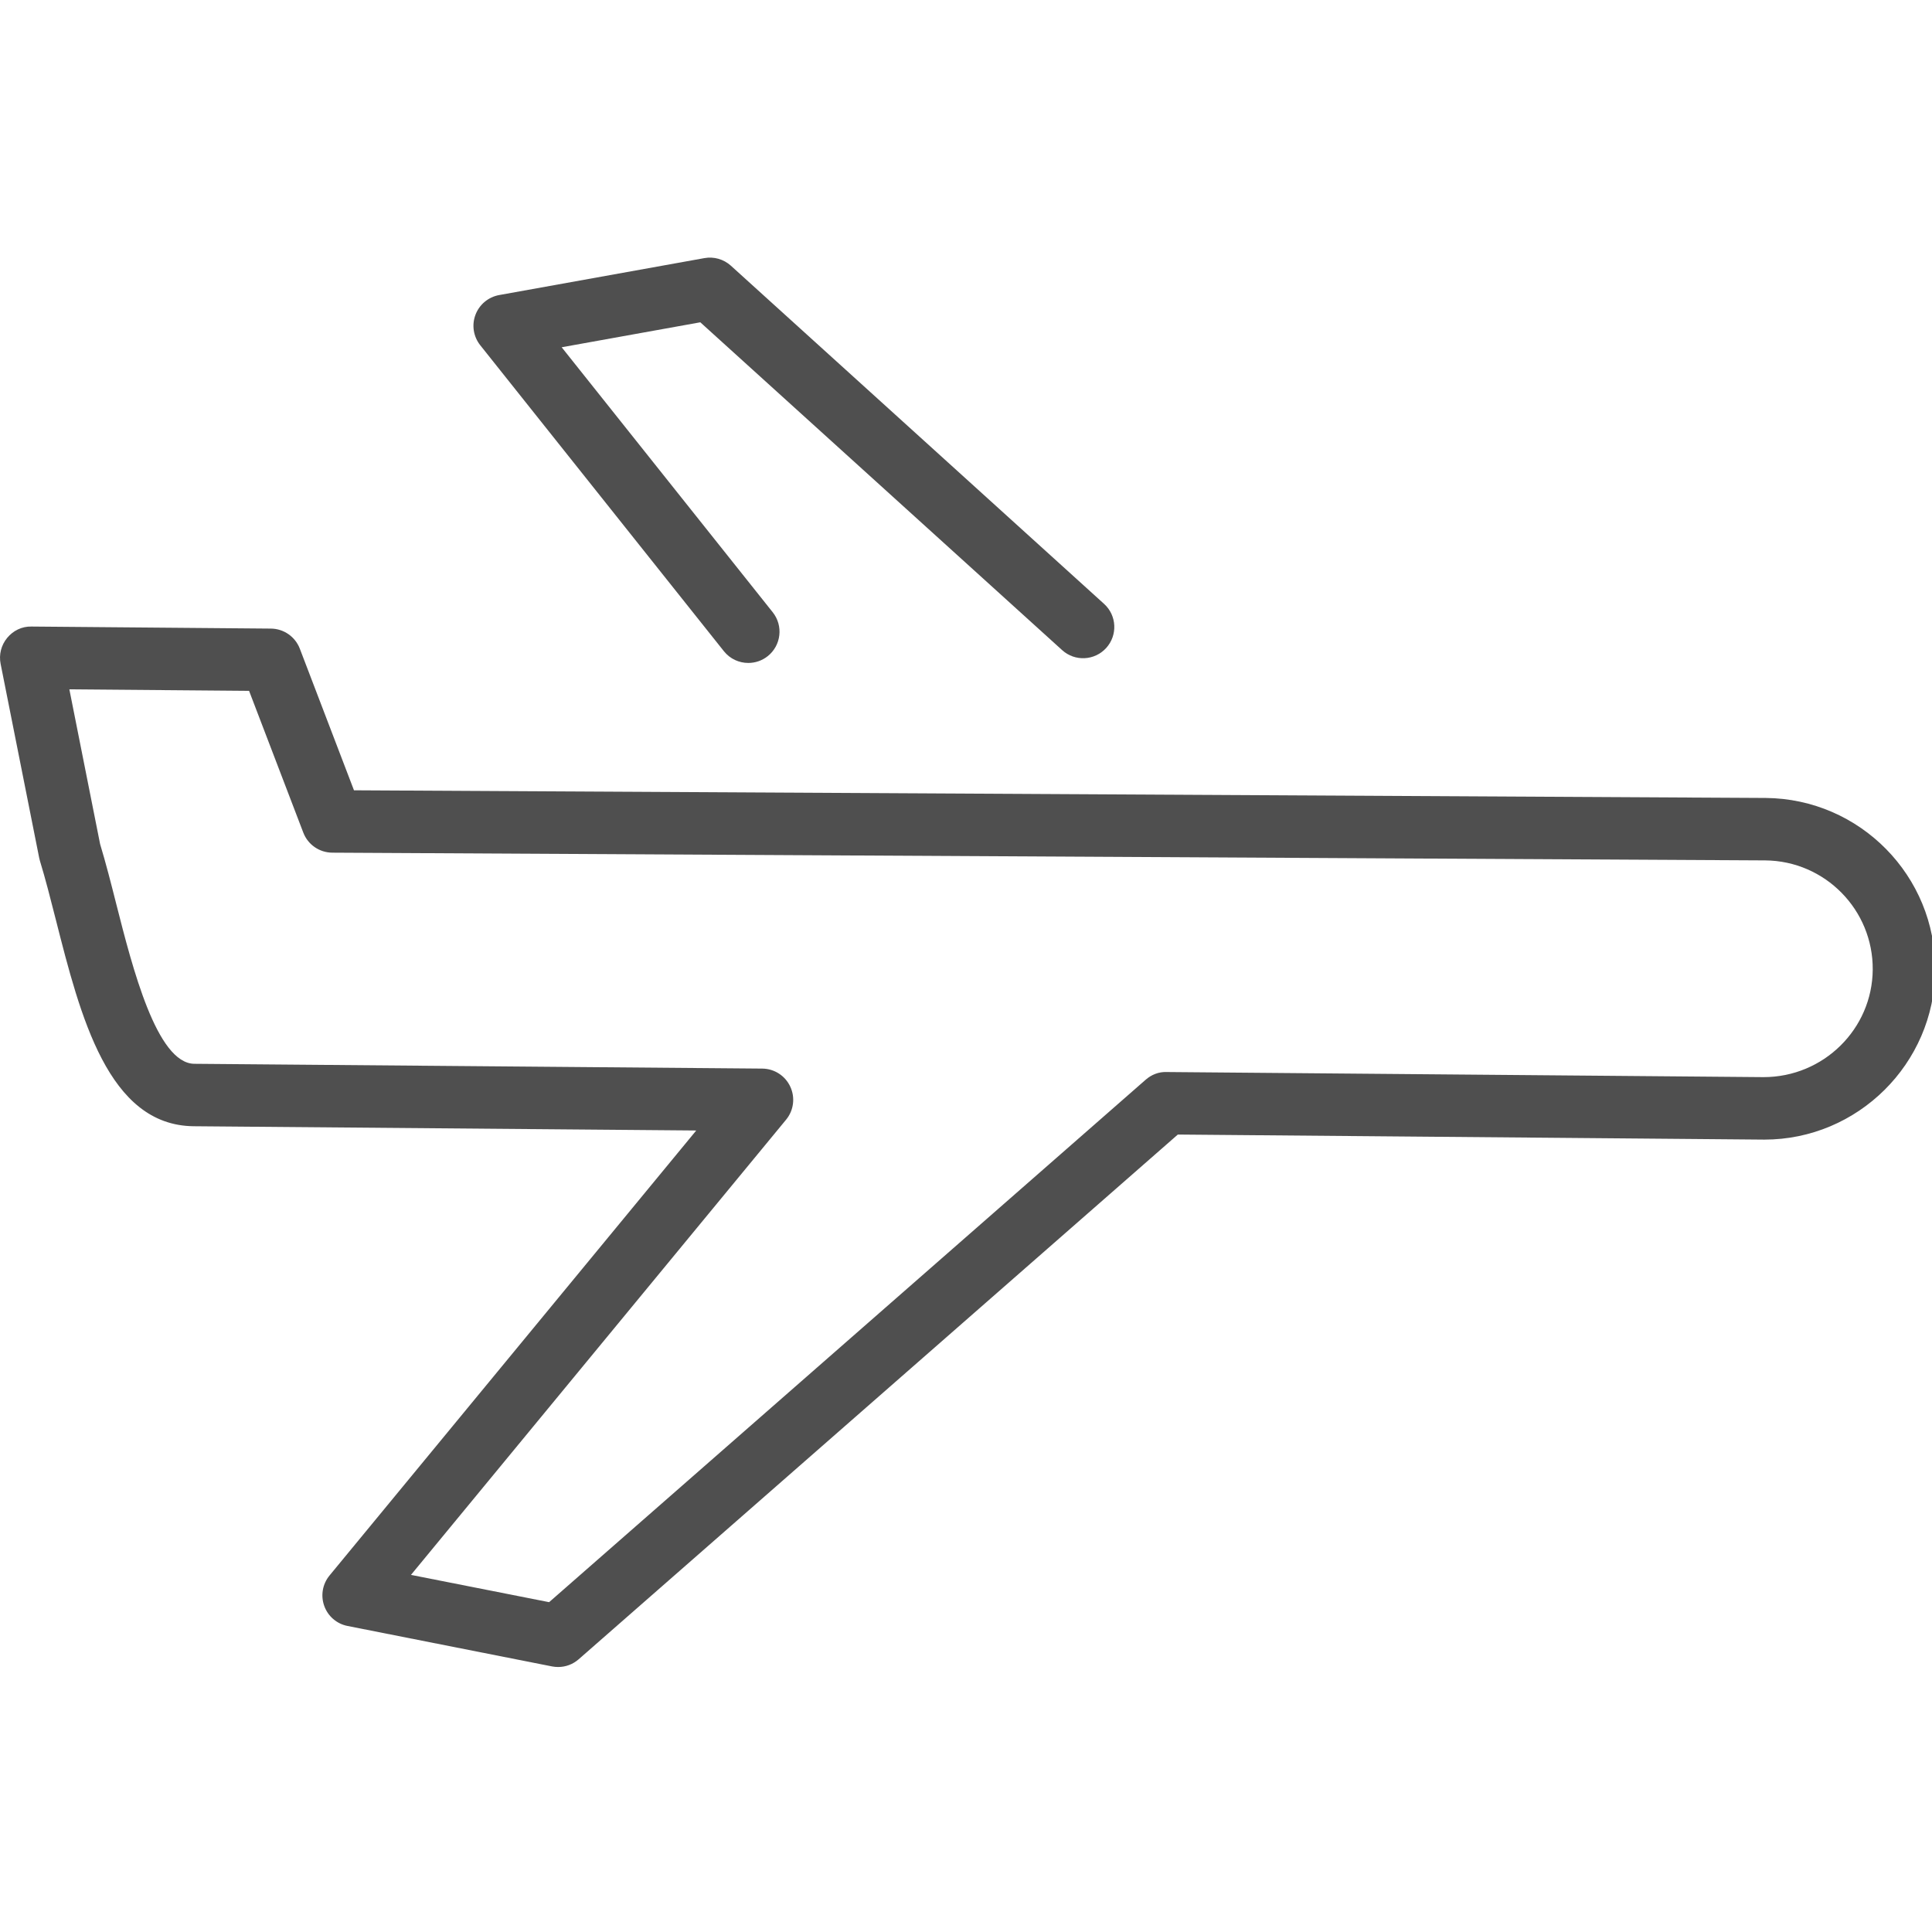
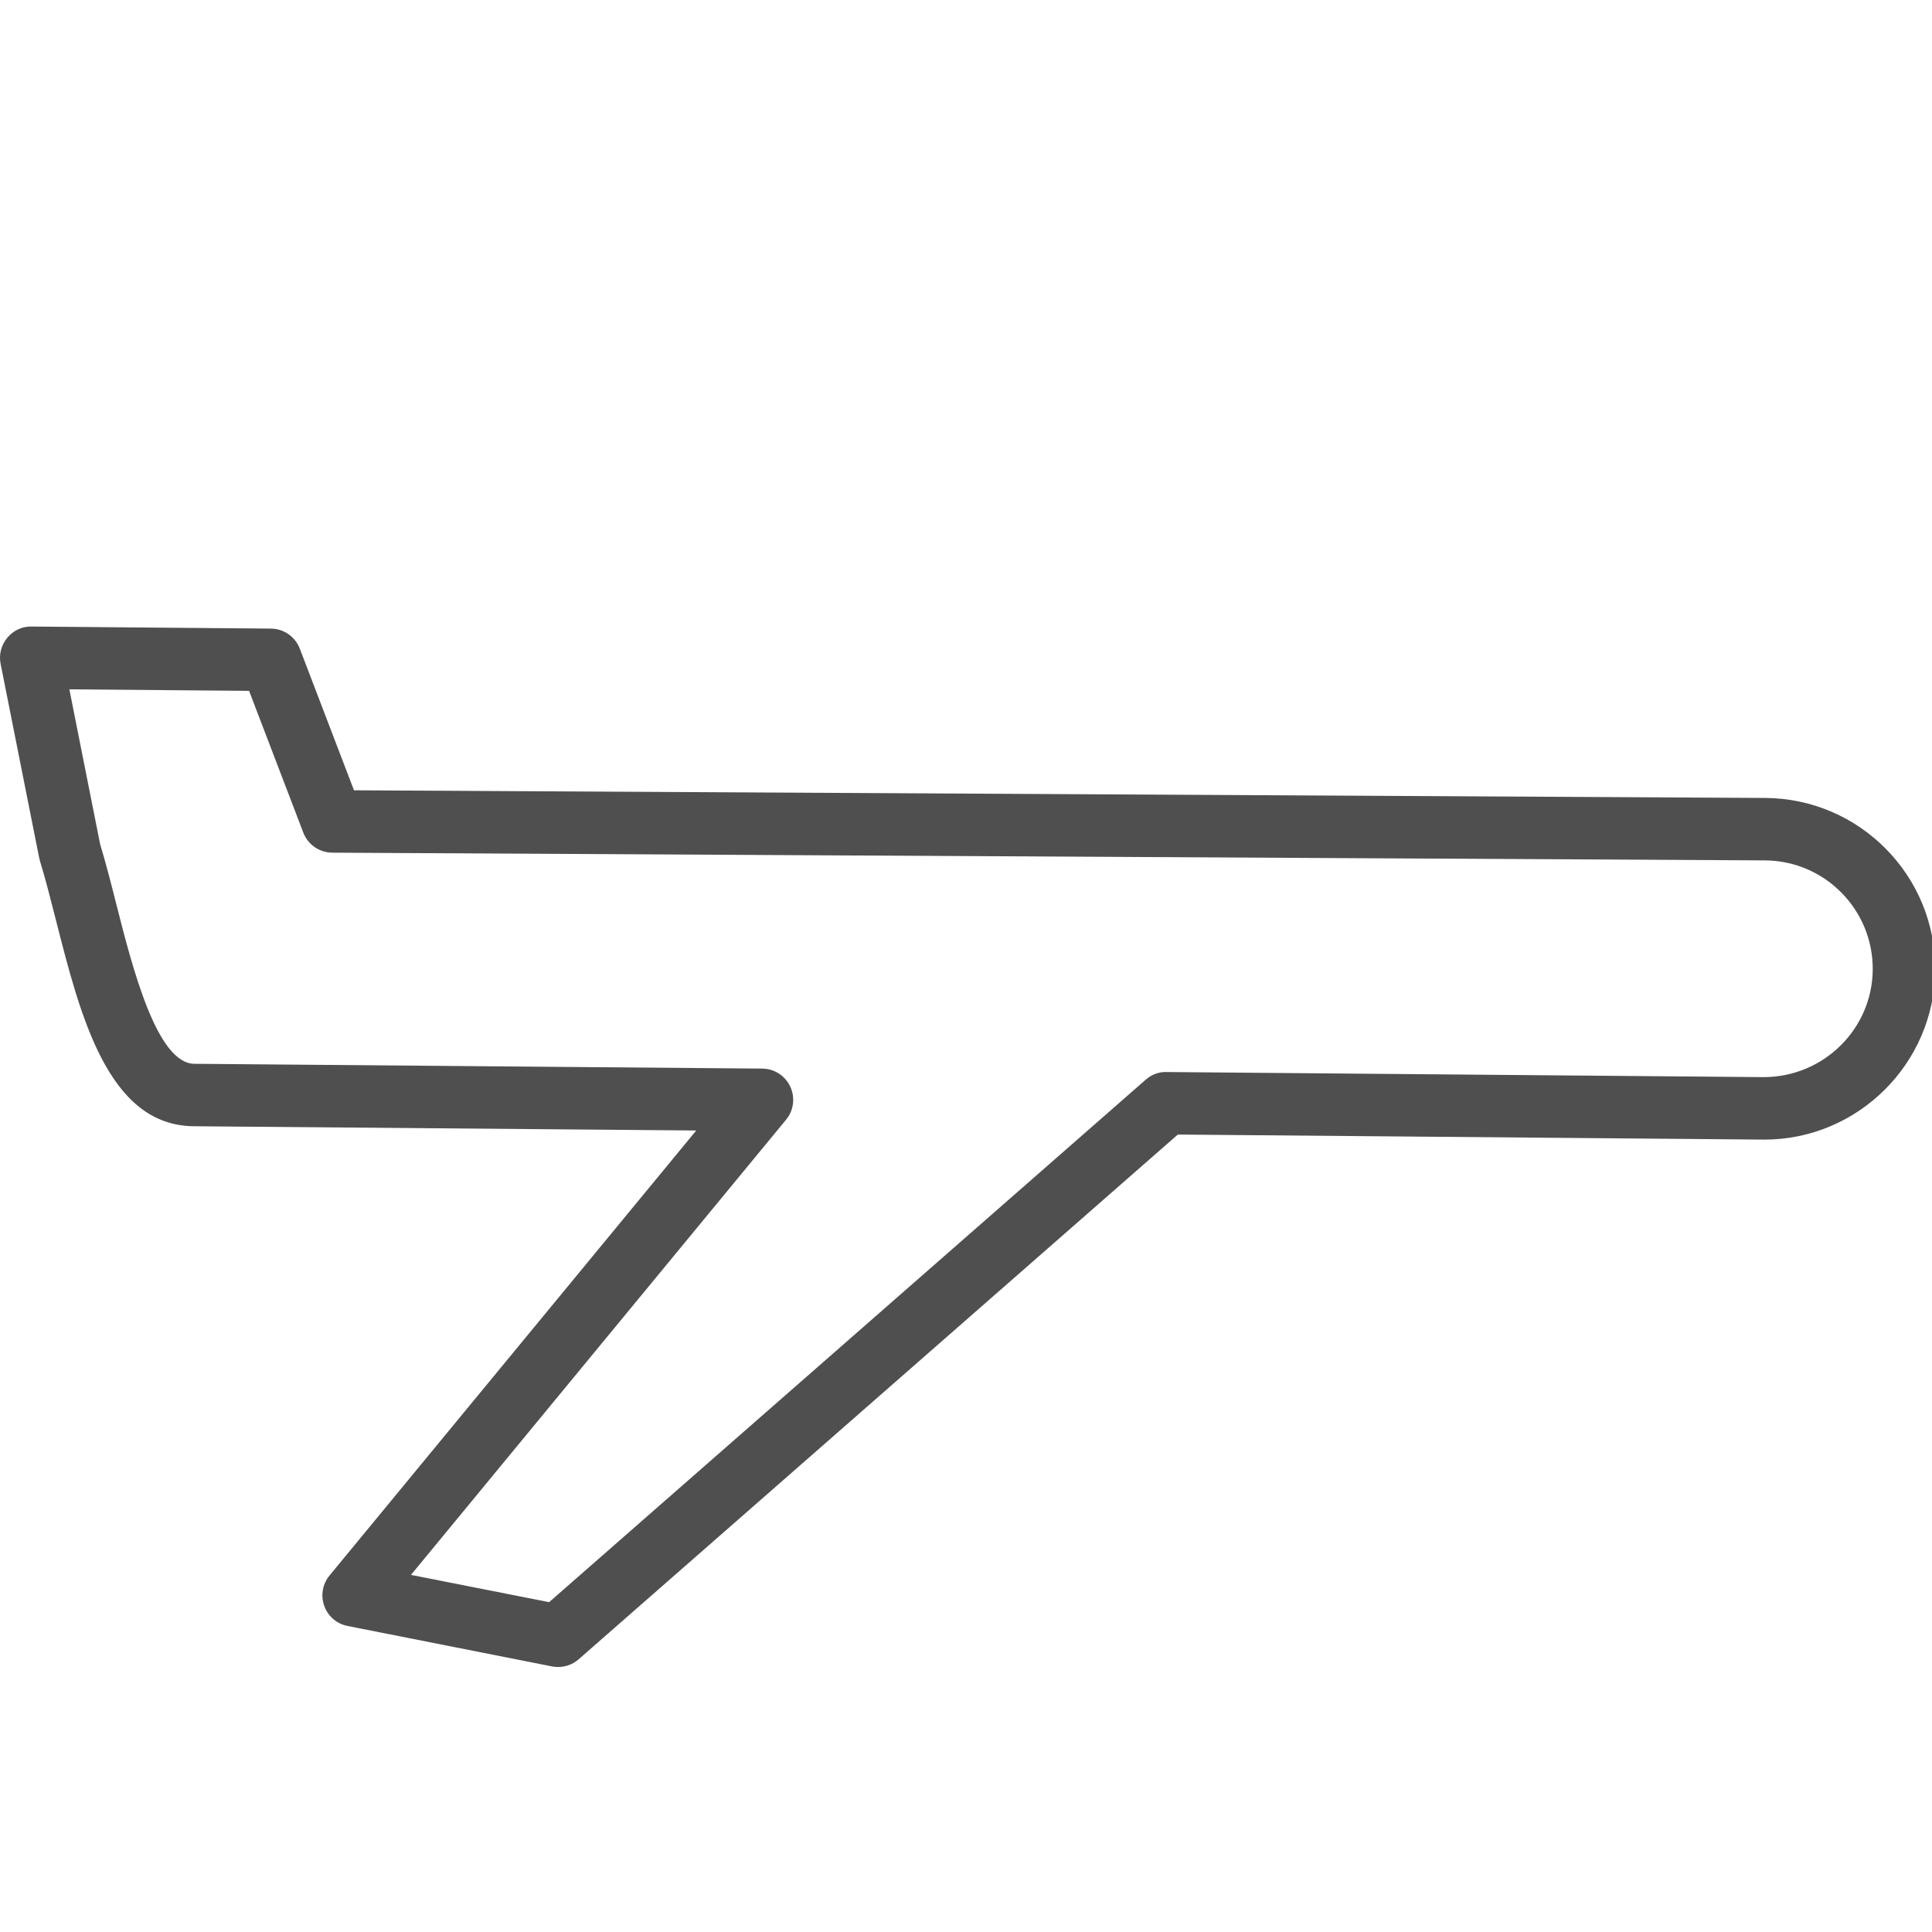
<svg xmlns="http://www.w3.org/2000/svg" width="50" height="50" viewBox="0 0 50 50" fill="none">
  <g clip-path="url(#clip0_566_869)">
    <path d="M10.636 40.758L14.211 41.464L29.649 27.944C29.798 27.813 29.989 27.736 30.189 27.744L45.639 27.876C47.195 27.876 48.454 26.629 48.466 25.096C48.479 23.549 47.232 22.28 45.685 22.267L8.6 22.067C8.266 22.065 7.968 21.859 7.849 21.547L6.446 17.879L1.795 17.84L2.591 21.846C2.737 22.326 2.871 22.85 3.011 23.404C3.428 25.044 4.058 27.523 5.03 27.531L19.727 27.655C20.039 27.658 20.321 27.839 20.452 28.122C20.584 28.404 20.542 28.737 20.344 28.977L10.636 40.758ZM14.444 43.142C14.392 43.142 14.34 43.137 14.288 43.127L8.995 42.08C8.716 42.026 8.486 41.828 8.391 41.56C8.295 41.292 8.347 40.994 8.528 40.774L18.019 29.257L5.016 29.147C2.798 29.128 2.079 26.299 1.445 23.802C1.305 23.252 1.173 22.733 1.034 22.281C1.026 22.255 1.02 22.228 1.014 22.201L0.016 17.181C-0.032 16.943 0.031 16.695 0.186 16.508C0.341 16.321 0.565 16.209 0.815 16.215L7.011 16.268C7.343 16.271 7.64 16.477 7.759 16.787L9.161 20.453L45.696 20.651C48.137 20.672 50.103 22.672 50.082 25.109C50.062 27.526 48.08 29.493 45.661 29.493L30.482 29.362L14.977 42.941C14.828 43.072 14.639 43.142 14.444 43.142Z" fill="#4F4F4F" />
-     <path d="M19.366 17.157C19.128 17.157 18.893 17.053 18.734 16.853L12.429 8.935C12.252 8.712 12.204 8.413 12.305 8.147C12.405 7.881 12.638 7.687 12.918 7.636L18.229 6.68C18.476 6.635 18.729 6.708 18.915 6.876L28.573 15.628C28.904 15.927 28.928 16.439 28.629 16.769C28.329 17.1 27.818 17.125 27.488 16.825L18.124 8.341L14.536 8.987L19.998 15.845C20.276 16.195 20.218 16.703 19.869 16.981C19.721 17.099 19.543 17.157 19.366 17.157Z" fill="#4F4F4F" />
  </g>
  <defs>
    <clipPath id="clip0_566_869">
      <rect width="50" height="50" fill="white" />
    </clipPath>
  </defs>
</svg>